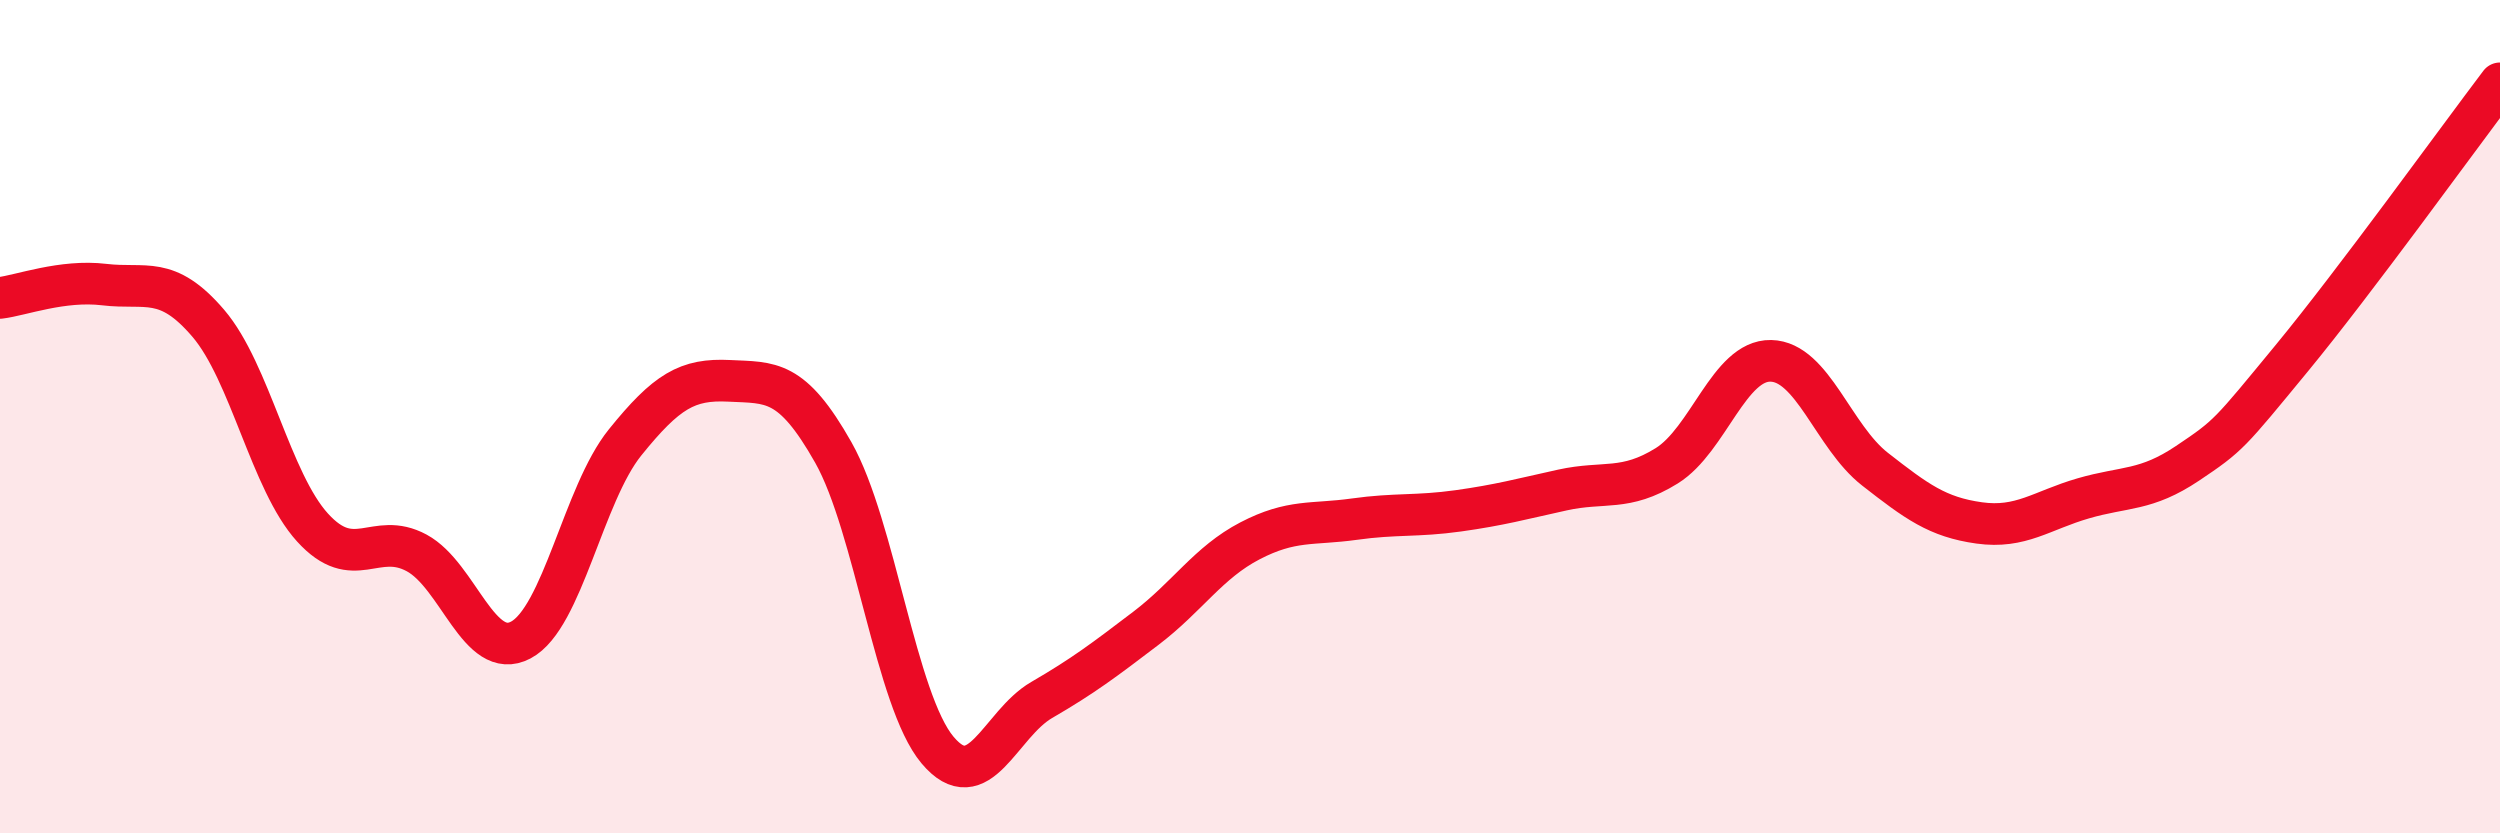
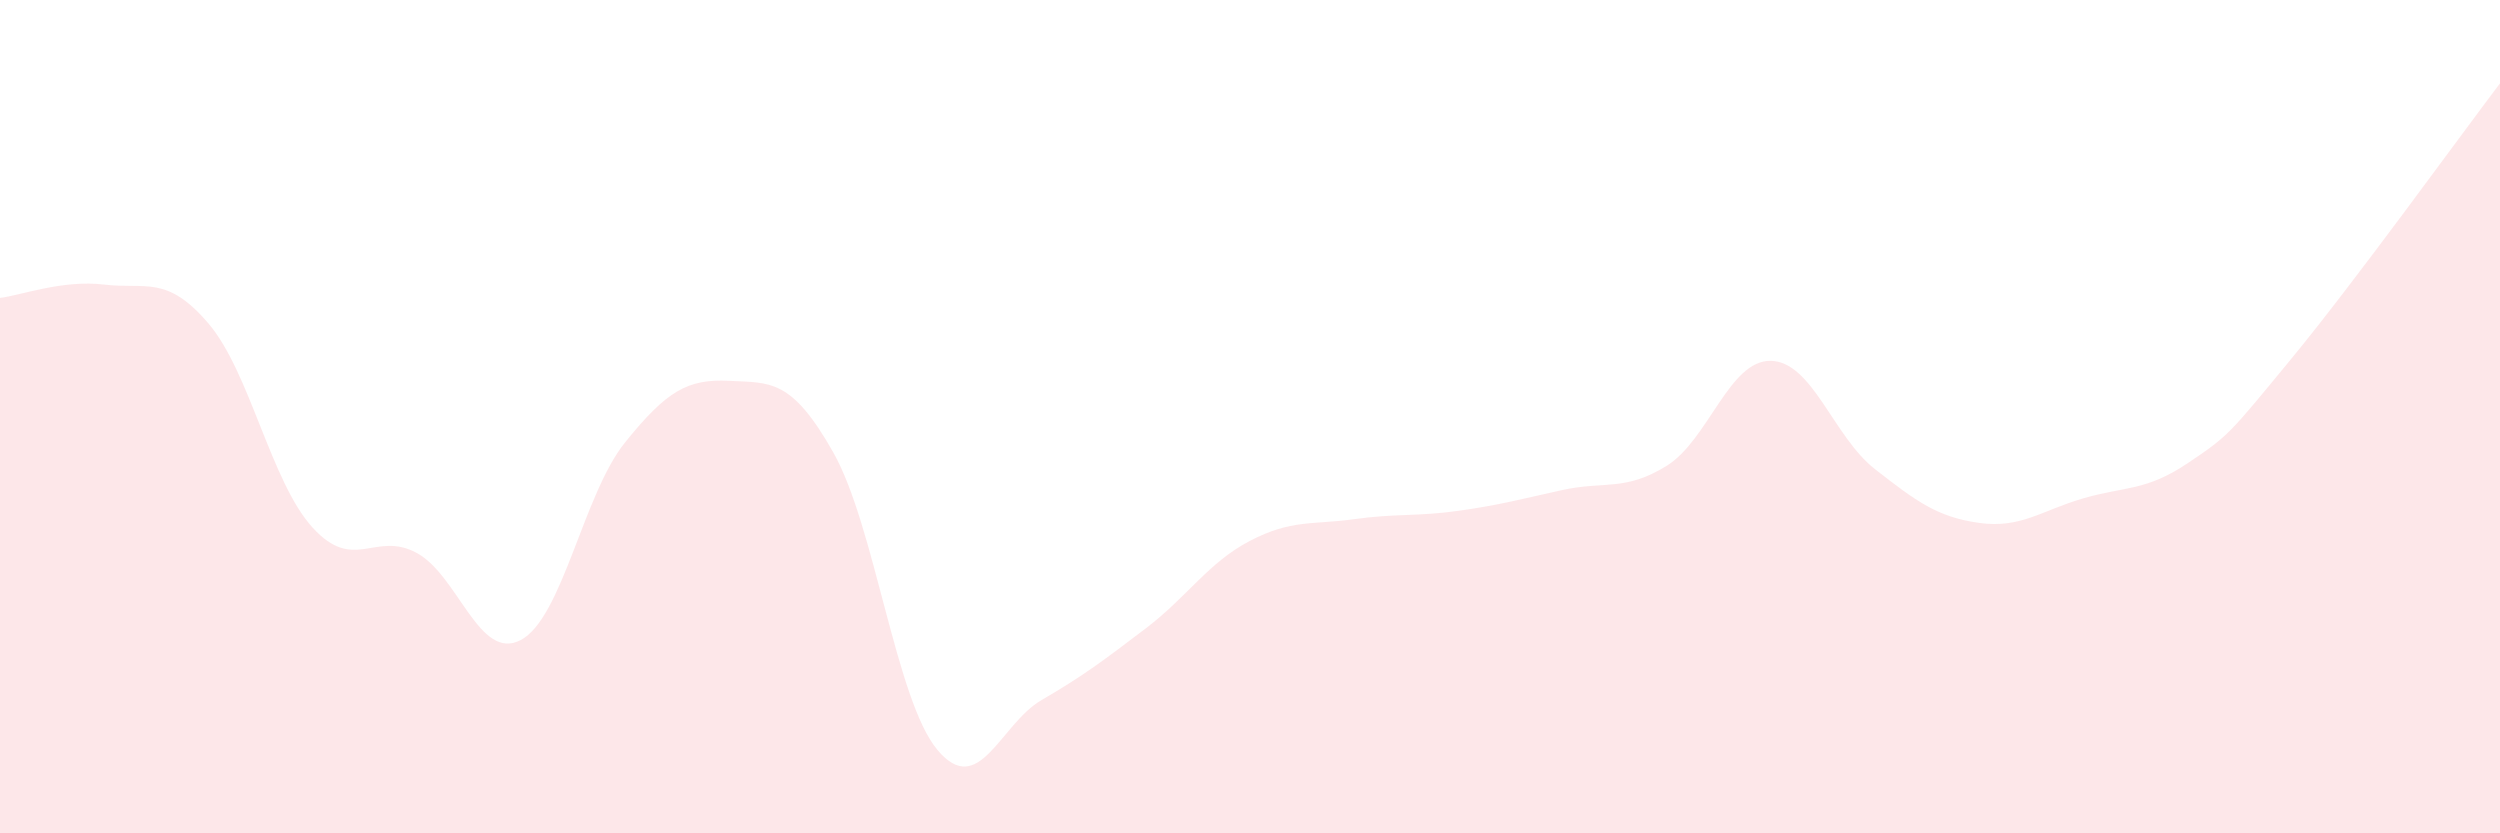
<svg xmlns="http://www.w3.org/2000/svg" width="60" height="20" viewBox="0 0 60 20">
  <path d="M 0,7.15 C 0.5,7.09 1.5,6.71 2.5,6.83 C 3.5,6.95 4,6.59 5,7.76 C 6,8.93 6.5,11.56 7.5,12.66 C 8.5,13.76 9,12.73 10,13.27 C 11,13.81 11.5,15.89 12.5,15.36 C 13.5,14.83 14,11.86 15,10.62 C 16,9.38 16.5,9.09 17.5,9.14 C 18.5,9.19 19,9.09 20,10.86 C 21,12.63 21.5,16.81 22.5,18 C 23.5,19.19 24,17.38 25,16.8 C 26,16.22 26.5,15.84 27.5,15.08 C 28.5,14.32 29,13.5 30,12.98 C 31,12.46 31.5,12.6 32.5,12.46 C 33.5,12.32 34,12.4 35,12.26 C 36,12.12 36.5,11.98 37.5,11.76 C 38.5,11.54 39,11.8 40,11.18 C 41,10.56 41.5,8.64 42.5,8.66 C 43.5,8.68 44,10.48 45,11.26 C 46,12.04 46.5,12.41 47.5,12.55 C 48.5,12.69 49,12.25 50,11.96 C 51,11.67 51.5,11.79 52.5,11.12 C 53.5,10.45 53.5,10.42 55,8.6 C 56.5,6.78 59,3.32 60,2L60 20L0 20Z" fill="#EB0A25" opacity="0.1" stroke-linecap="round" stroke-linejoin="round" />
-   <path d="M 0,7.15 C 0.5,7.09 1.5,6.71 2.5,6.83 C 3.5,6.95 4,6.59 5,7.76 C 6,8.93 6.5,11.56 7.5,12.66 C 8.5,13.76 9,12.73 10,13.27 C 11,13.81 11.5,15.89 12.5,15.36 C 13.5,14.83 14,11.86 15,10.62 C 16,9.38 16.5,9.09 17.5,9.14 C 18.5,9.19 19,9.09 20,10.86 C 21,12.63 21.5,16.81 22.5,18 C 23.5,19.19 24,17.38 25,16.8 C 26,16.22 26.5,15.84 27.5,15.08 C 28.5,14.32 29,13.5 30,12.98 C 31,12.46 31.5,12.6 32.5,12.46 C 33.5,12.32 34,12.4 35,12.26 C 36,12.12 36.5,11.98 37.5,11.76 C 38.5,11.54 39,11.8 40,11.18 C 41,10.56 41.5,8.64 42.5,8.66 C 43.5,8.68 44,10.48 45,11.26 C 46,12.04 46.5,12.41 47.5,12.55 C 48.5,12.69 49,12.25 50,11.96 C 51,11.67 51.5,11.79 52.5,11.12 C 53.5,10.45 53.5,10.42 55,8.6 C 56.5,6.78 59,3.32 60,2" stroke="#EB0A25" stroke-width="1" fill="none" stroke-linecap="round" stroke-linejoin="round" />
</svg>